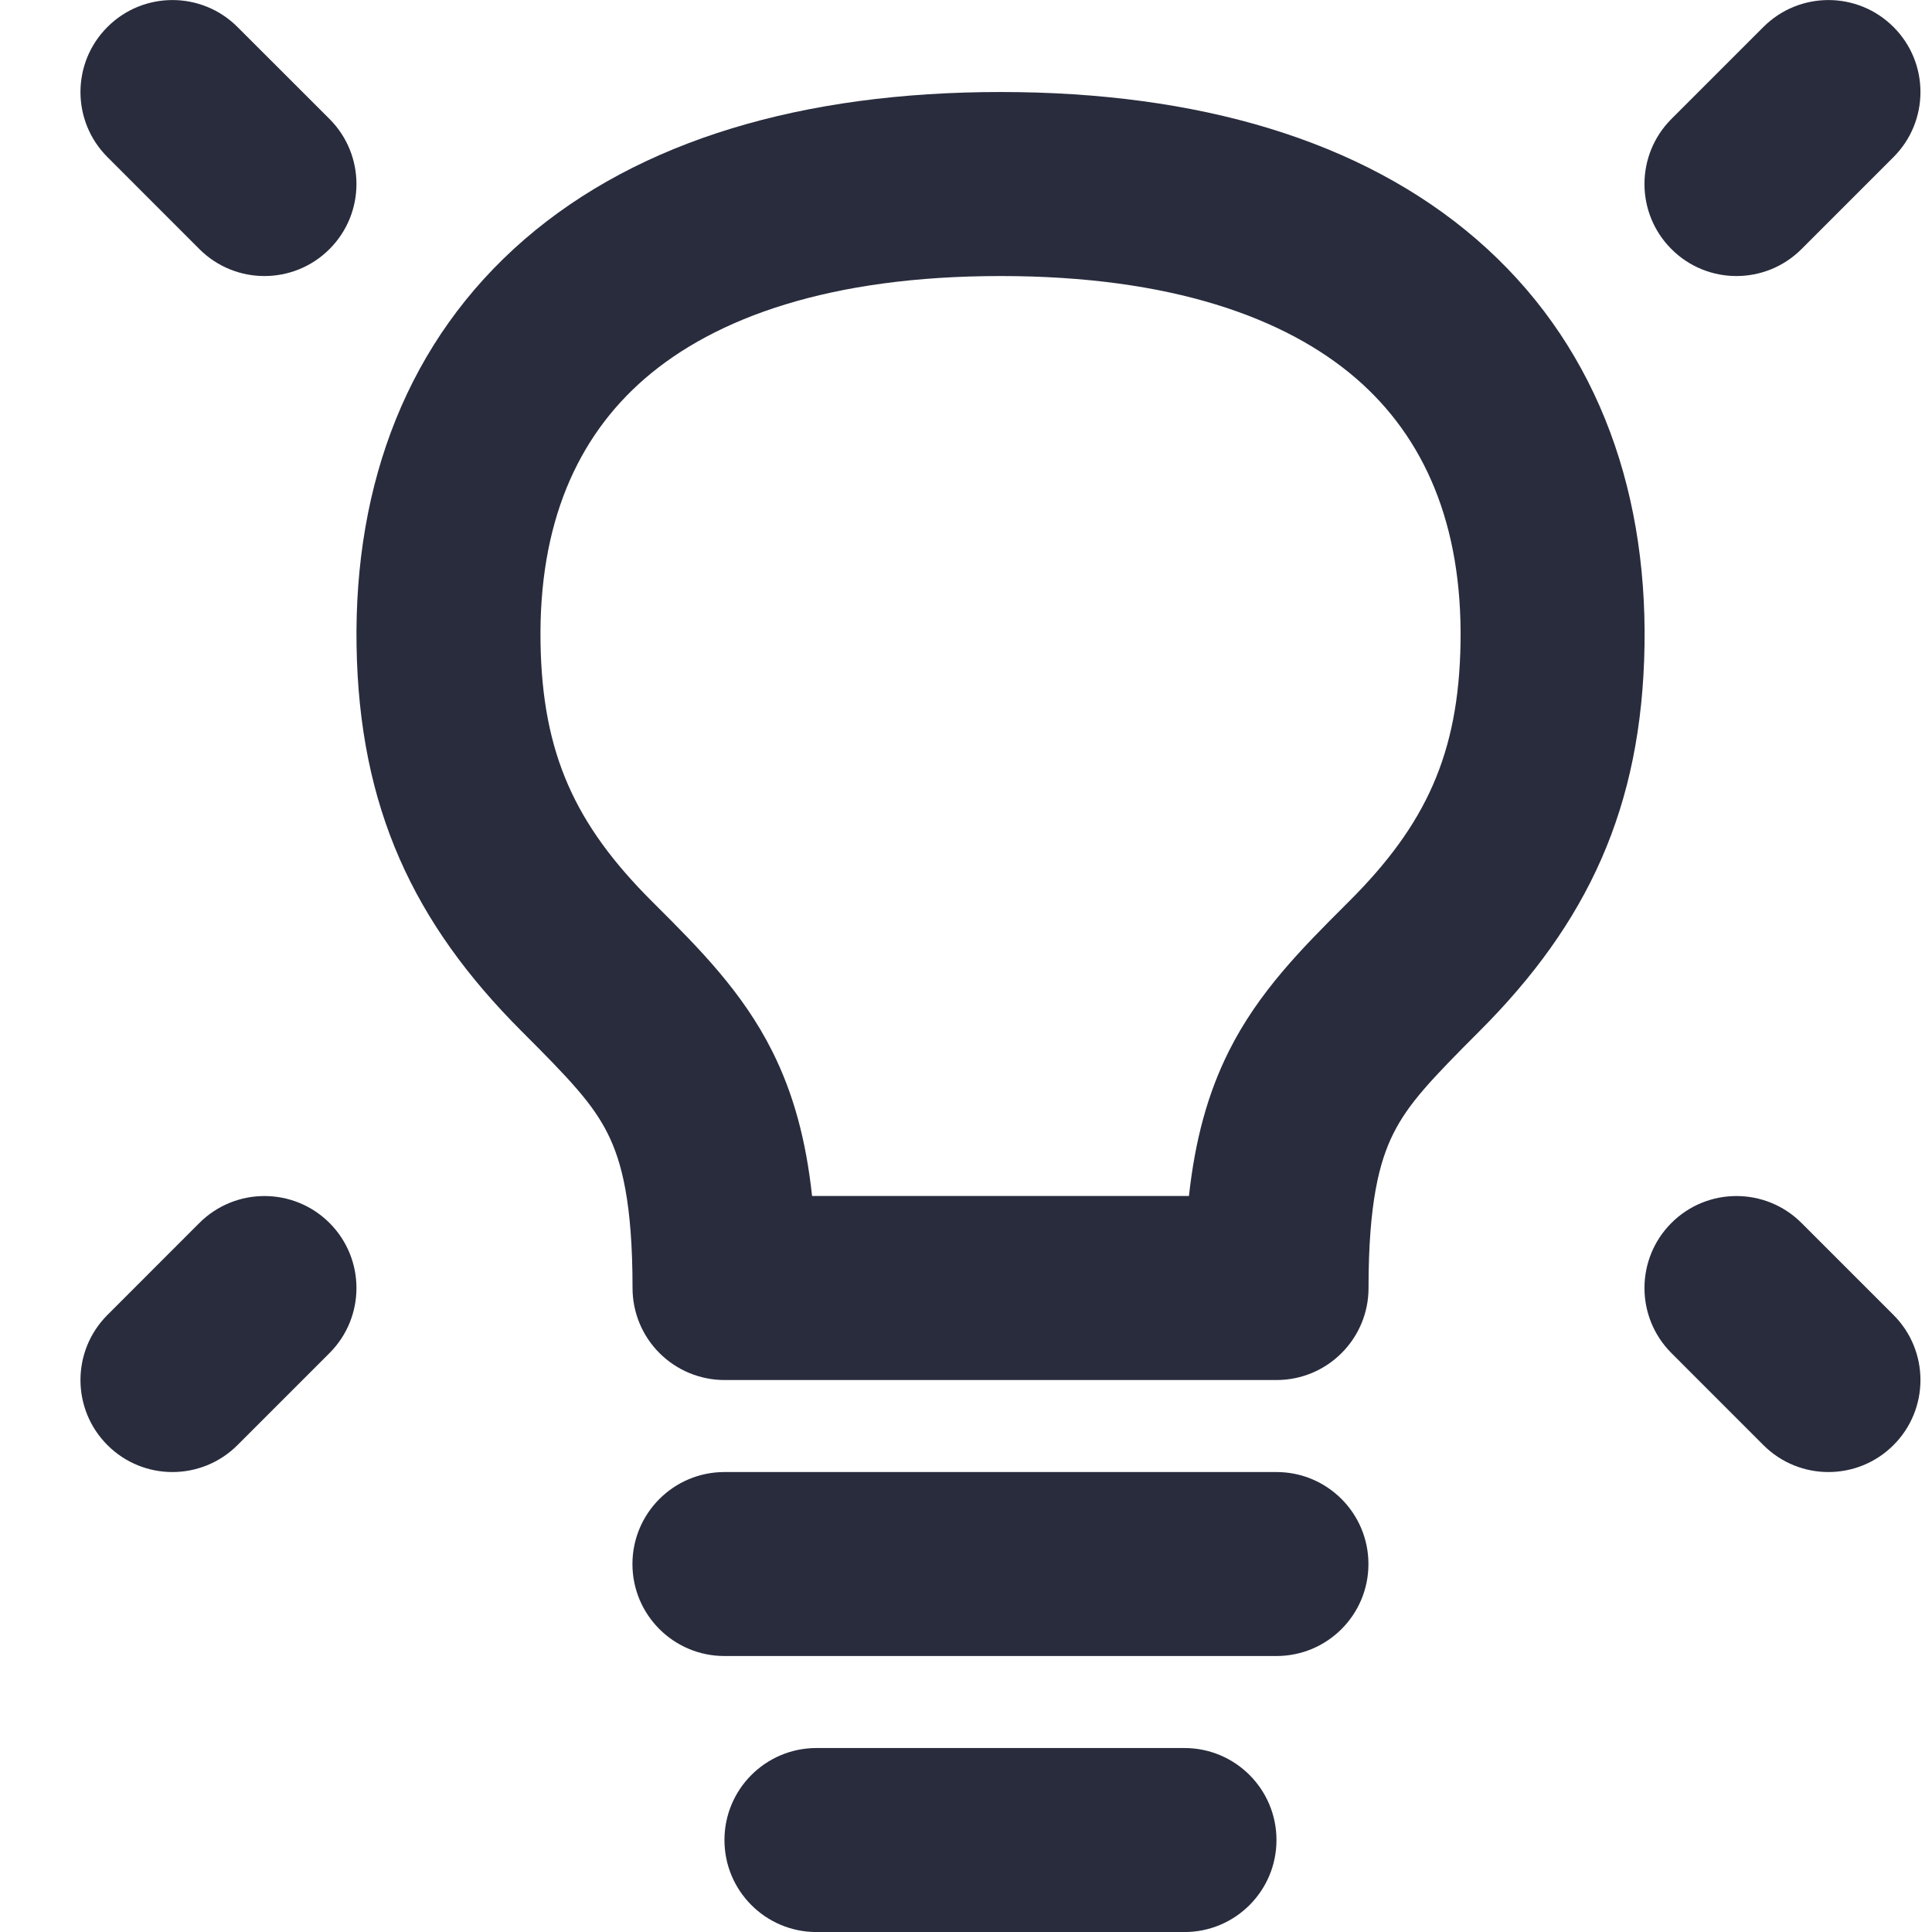
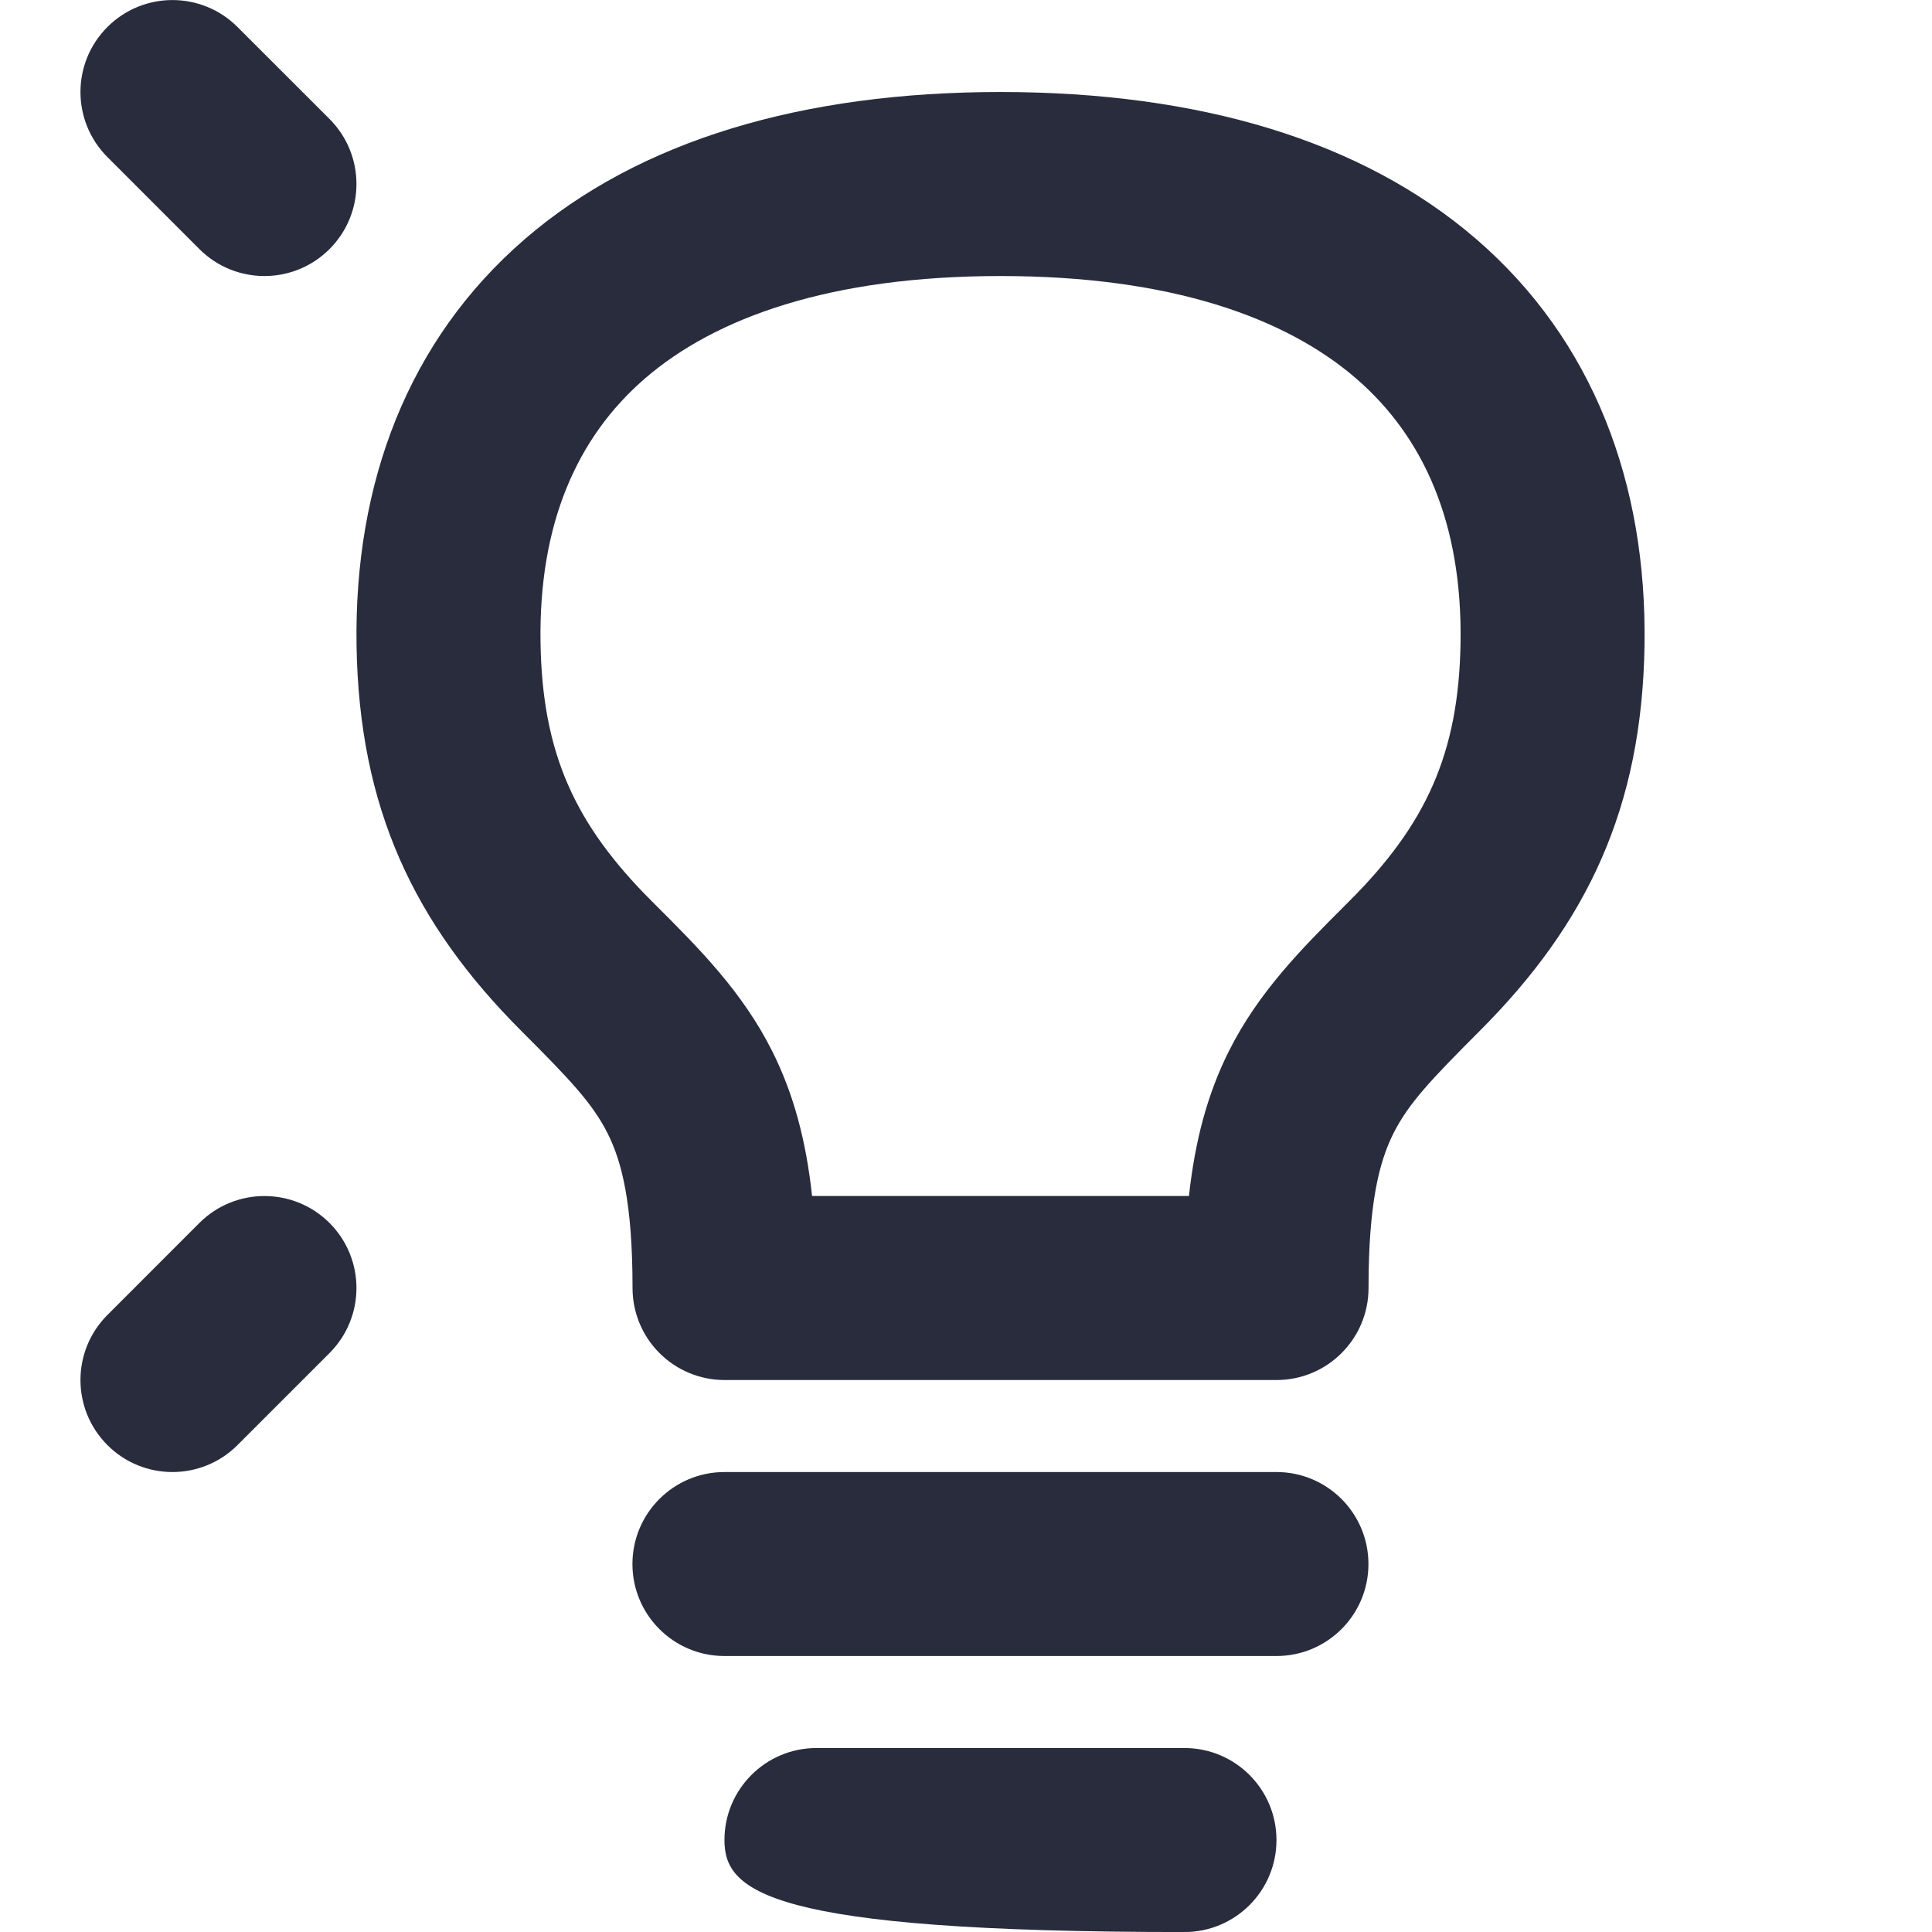
<svg xmlns="http://www.w3.org/2000/svg" width="40" height="40" viewBox="0 0 40 40" fill="none">
  <g clip-path="url(#clip0_667_59516)">
-     <path fill-rule="evenodd" clip-rule="evenodd" d="M39.203 0.559C38.459 -0.185 37.253 -0.185 36.509 0.559L34.605 2.463C33.861 3.207 33.861 4.413 34.605 5.157C35.348 5.901 36.554 5.901 37.298 5.157L39.203 3.252C39.947 2.508 39.947 1.302 39.203 0.559Z" fill="#292C3D" />
    <path fill-rule="evenodd" clip-rule="evenodd" d="M2.224 0.559C2.967 -0.185 4.173 -0.185 4.917 0.559L6.822 2.463C7.566 3.207 7.566 4.413 6.822 5.157C6.078 5.901 4.872 5.901 4.128 5.157L2.224 3.252C1.48 2.508 1.48 1.302 2.224 0.559Z" fill="#292C3D" />
-     <path fill-rule="evenodd" clip-rule="evenodd" d="M39.203 29.919C38.459 30.663 37.253 30.663 36.509 29.919L34.605 28.014C33.861 27.27 33.861 26.064 34.605 25.32C35.348 24.577 36.554 24.577 37.298 25.32L39.203 27.225C39.947 27.969 39.947 29.175 39.203 29.919Z" fill="#292C3D" />
    <path fill-rule="evenodd" clip-rule="evenodd" d="M2.224 29.919C2.967 30.663 4.173 30.663 4.917 29.919L6.822 28.014C7.566 27.27 7.566 26.064 6.822 25.32C6.078 24.577 4.872 24.577 4.128 25.32L2.224 27.225C1.48 27.969 1.48 29.175 2.224 29.919Z" fill="#292C3D" />
    <path fill-rule="evenodd" clip-rule="evenodd" d="M13.094 32.382C13.094 31.33 13.947 30.477 14.999 30.477H26.428C27.48 30.477 28.332 31.33 28.332 32.382C28.332 33.434 27.48 34.286 26.428 34.286H14.999C13.947 34.286 13.094 33.434 13.094 32.382Z" fill="#292C3D" />
-     <path fill-rule="evenodd" clip-rule="evenodd" d="M14.999 38.096C14.999 37.044 15.852 36.191 16.904 36.191H24.523C25.575 36.191 26.428 37.044 26.428 38.096C26.428 39.148 25.575 40.001 24.523 40.001H16.904C15.852 40.001 14.999 39.148 14.999 38.096Z" fill="#292C3D" />
+     <path fill-rule="evenodd" clip-rule="evenodd" d="M14.999 38.096C14.999 37.044 15.852 36.191 16.904 36.191H24.523C25.575 36.191 26.428 37.044 26.428 38.096C26.428 39.148 25.575 40.001 24.523 40.001C15.852 40.001 14.999 39.148 14.999 38.096Z" fill="#292C3D" />
    <path fill-rule="evenodd" clip-rule="evenodd" d="M13.354 7.835C11.939 9.057 11.152 10.857 11.191 13.304C11.227 15.608 11.911 17.075 13.49 18.654C13.523 18.686 13.556 18.719 13.588 18.752C14.463 19.626 15.374 20.535 15.99 21.768C16.43 22.646 16.689 23.613 16.813 24.762H24.616C24.741 23.613 25.001 22.646 25.44 21.768C26.056 20.535 26.966 19.626 27.841 18.752C27.874 18.719 27.907 18.686 27.939 18.654C29.518 17.075 30.203 15.608 30.239 13.304C30.277 10.857 29.49 9.057 28.076 7.835C26.617 6.576 24.241 5.715 20.715 5.715C17.189 5.715 14.812 6.576 13.354 7.835ZM10.864 4.952C13.238 2.902 16.622 1.905 20.715 1.905C24.808 1.905 28.191 2.902 30.566 4.952C32.983 7.04 34.101 10.002 34.048 13.364C33.995 16.724 32.863 19.117 30.633 21.347C29.633 22.348 29.16 22.845 28.847 23.471C28.557 24.052 28.334 24.908 28.334 26.667C28.334 27.719 27.481 28.572 26.429 28.572H15.001C14.495 28.572 14.011 28.371 13.654 28.014C13.296 27.657 13.096 27.172 13.096 26.667C13.096 24.908 12.873 24.051 12.583 23.471C12.27 22.846 11.797 22.348 10.797 21.348C8.566 19.117 7.435 16.724 7.382 13.364C7.329 10.002 8.447 7.04 10.864 4.952Z" fill="#292C3D" />
  </g>
  <defs>
    <clipPath id="clip0_667_59516">
      <rect width="40" height="40" fill="white" />
    </clipPath>
  </defs>
</svg>